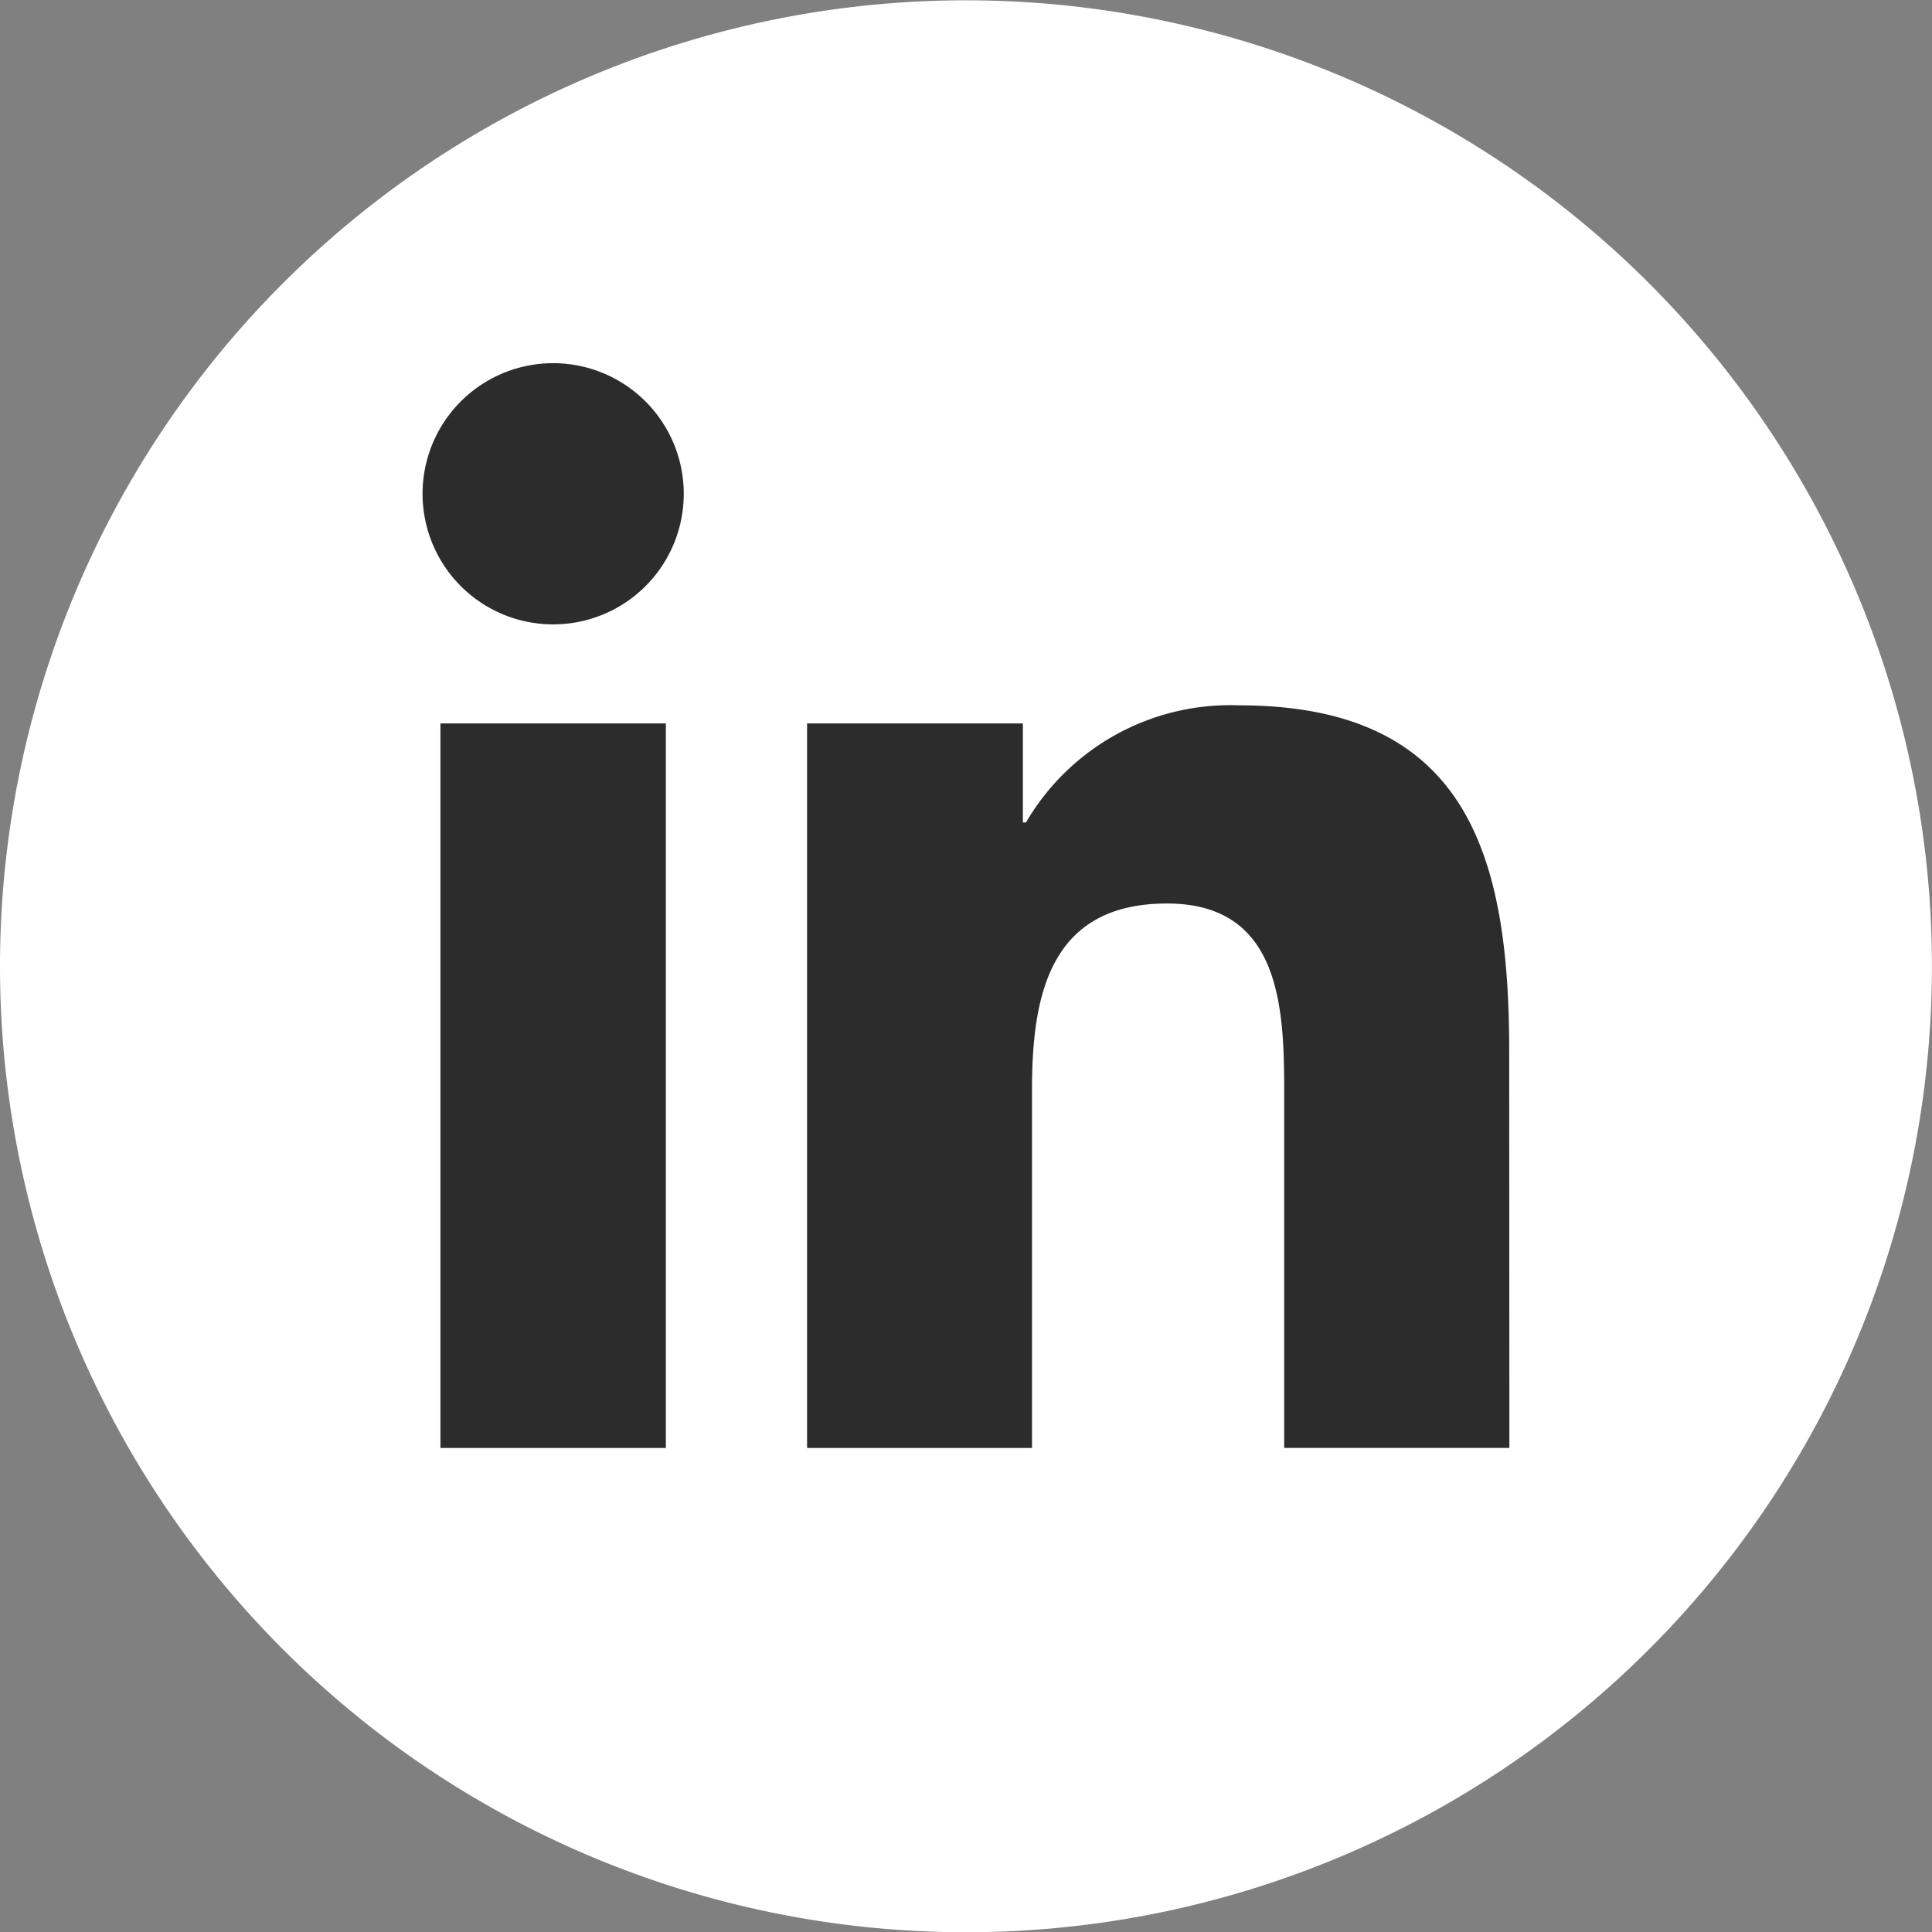
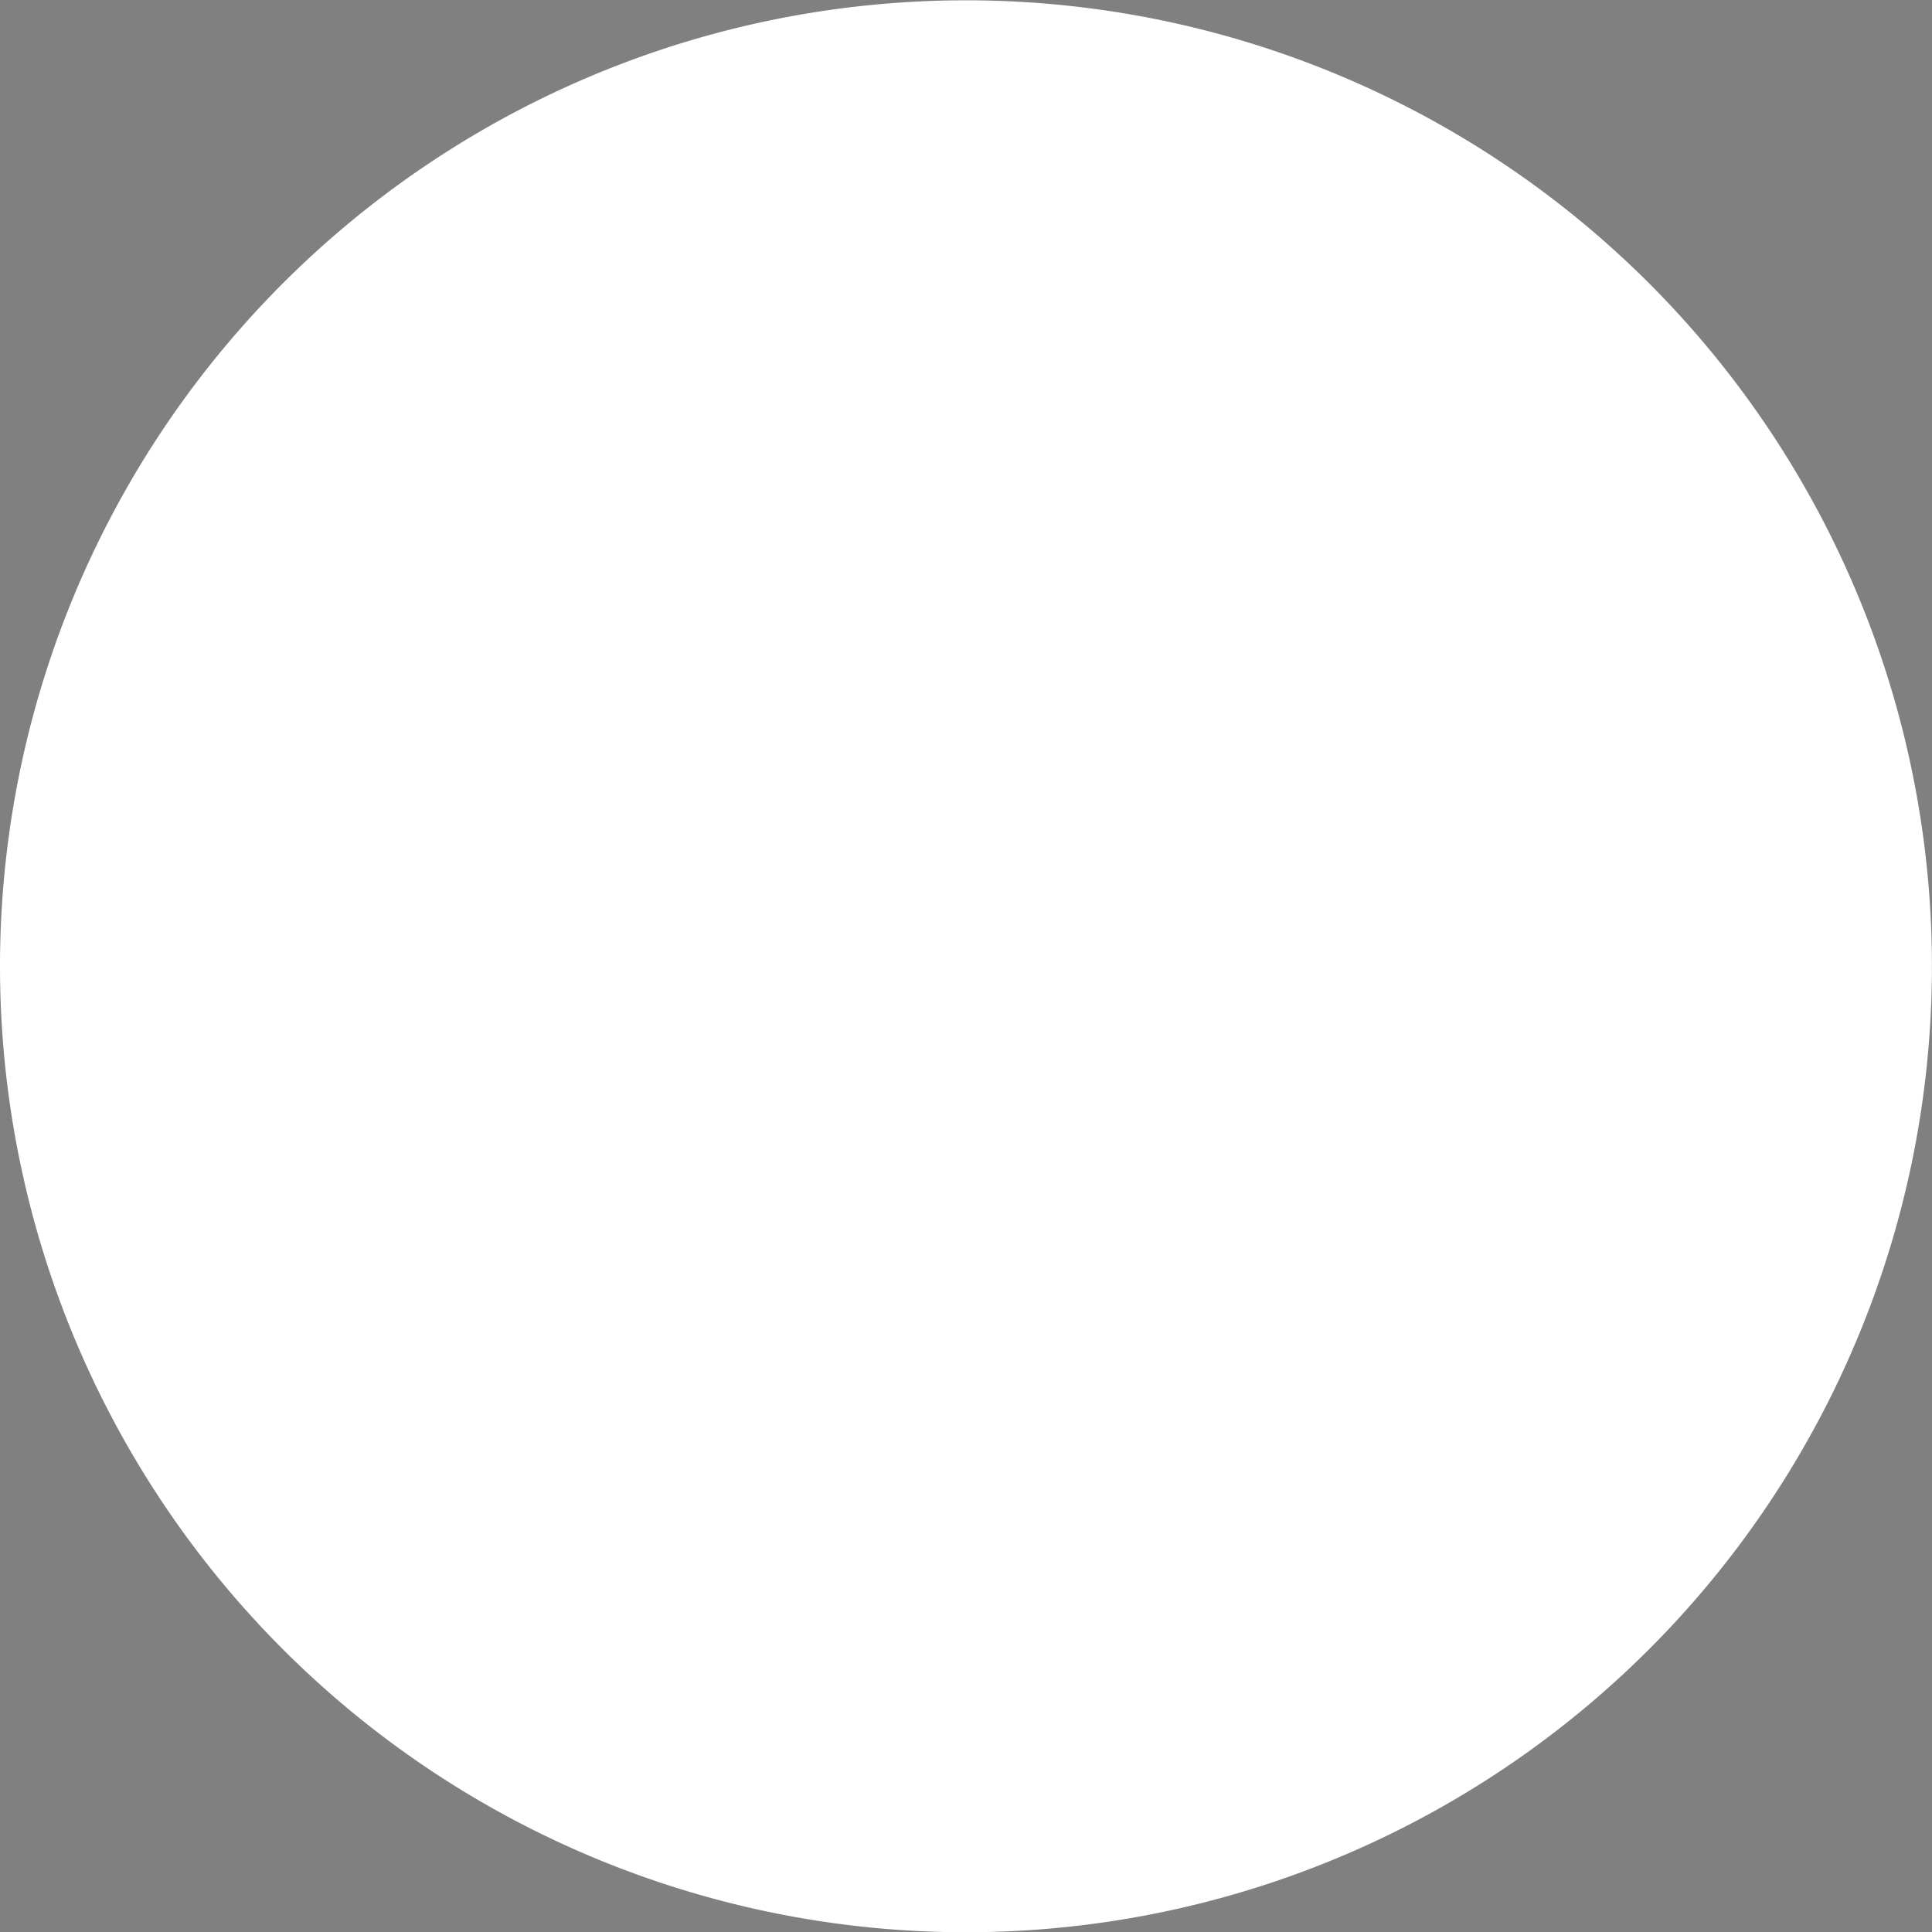
<svg xmlns="http://www.w3.org/2000/svg" width="31.333" height="31.333">
  <rect width="100%" height="100%" fill="#808080" stroke="none" />
  <g data-name="Group 1196">
    <path data-name="Path 8066" d="M15.666.005A15.666 15.666 0 1 1 0 15.671 15.667 15.667 0 0 1 15.666.005" fill="#fff" />
-     <path data-name="Path 8067" d="M10.799 23.483H7.143v-11.75h3.656ZM8.973 10.126a2.118 2.118 0 1 1 2.116-2.118 2.117 2.117 0 0 1-2.116 2.118m15.506 13.356h-3.652v-5.713c0-1.363-.024-3.116-1.9-3.116-1.9 0-2.19 1.484-2.19 3.018v5.812h-3.648v-11.75h3.5v1.606h.05a3.836 3.836 0 0 1 3.456-1.9c3.7 0 4.381 2.432 4.381 5.6Z" fill="#2c2c2c" />
  </g>
</svg>